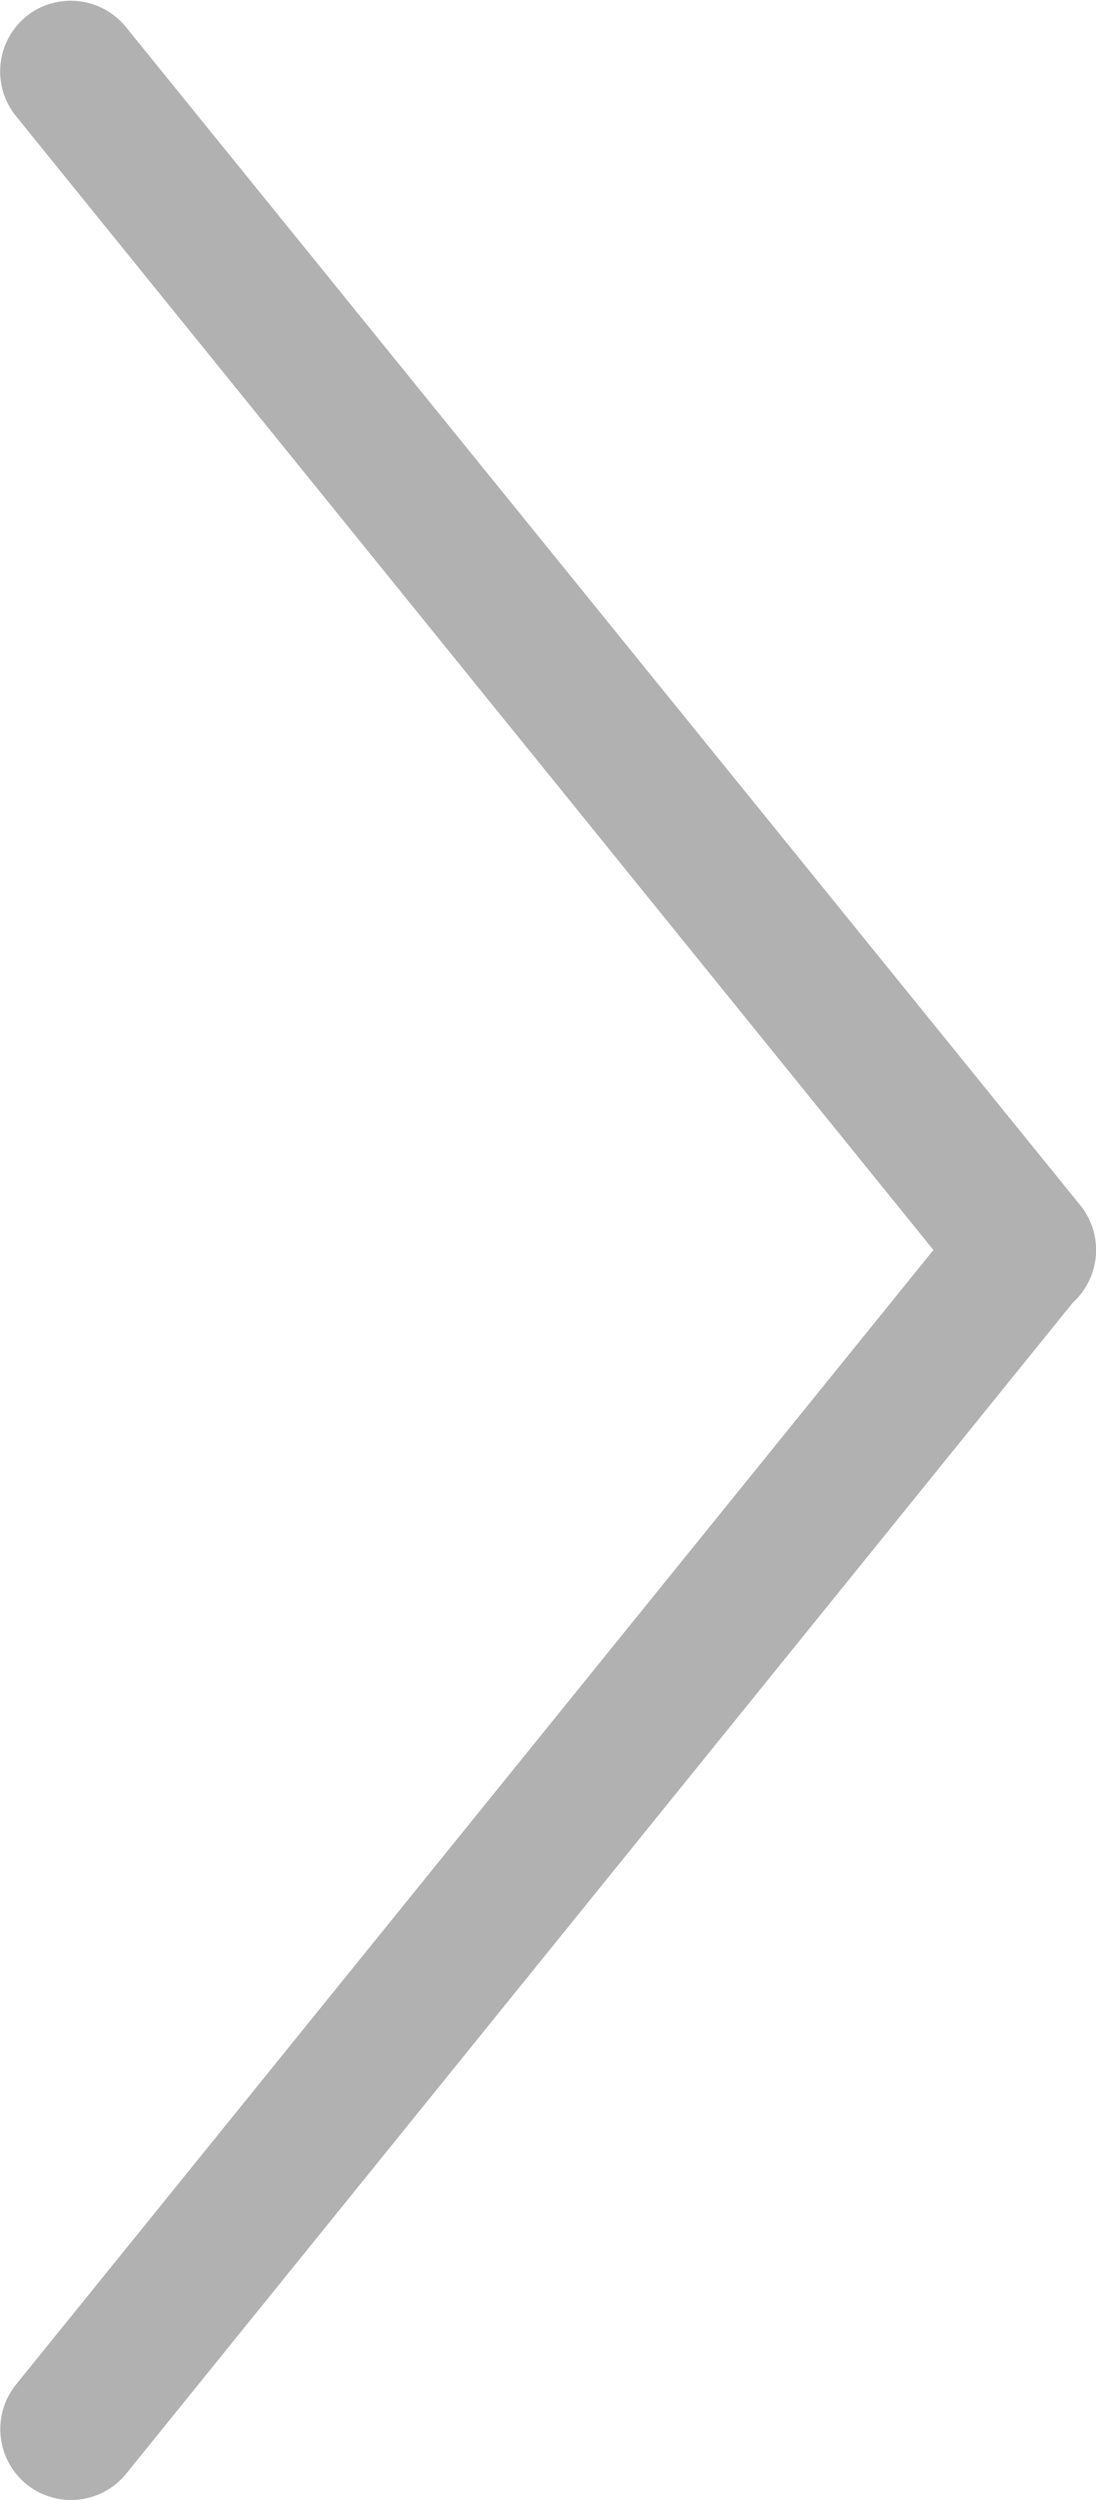
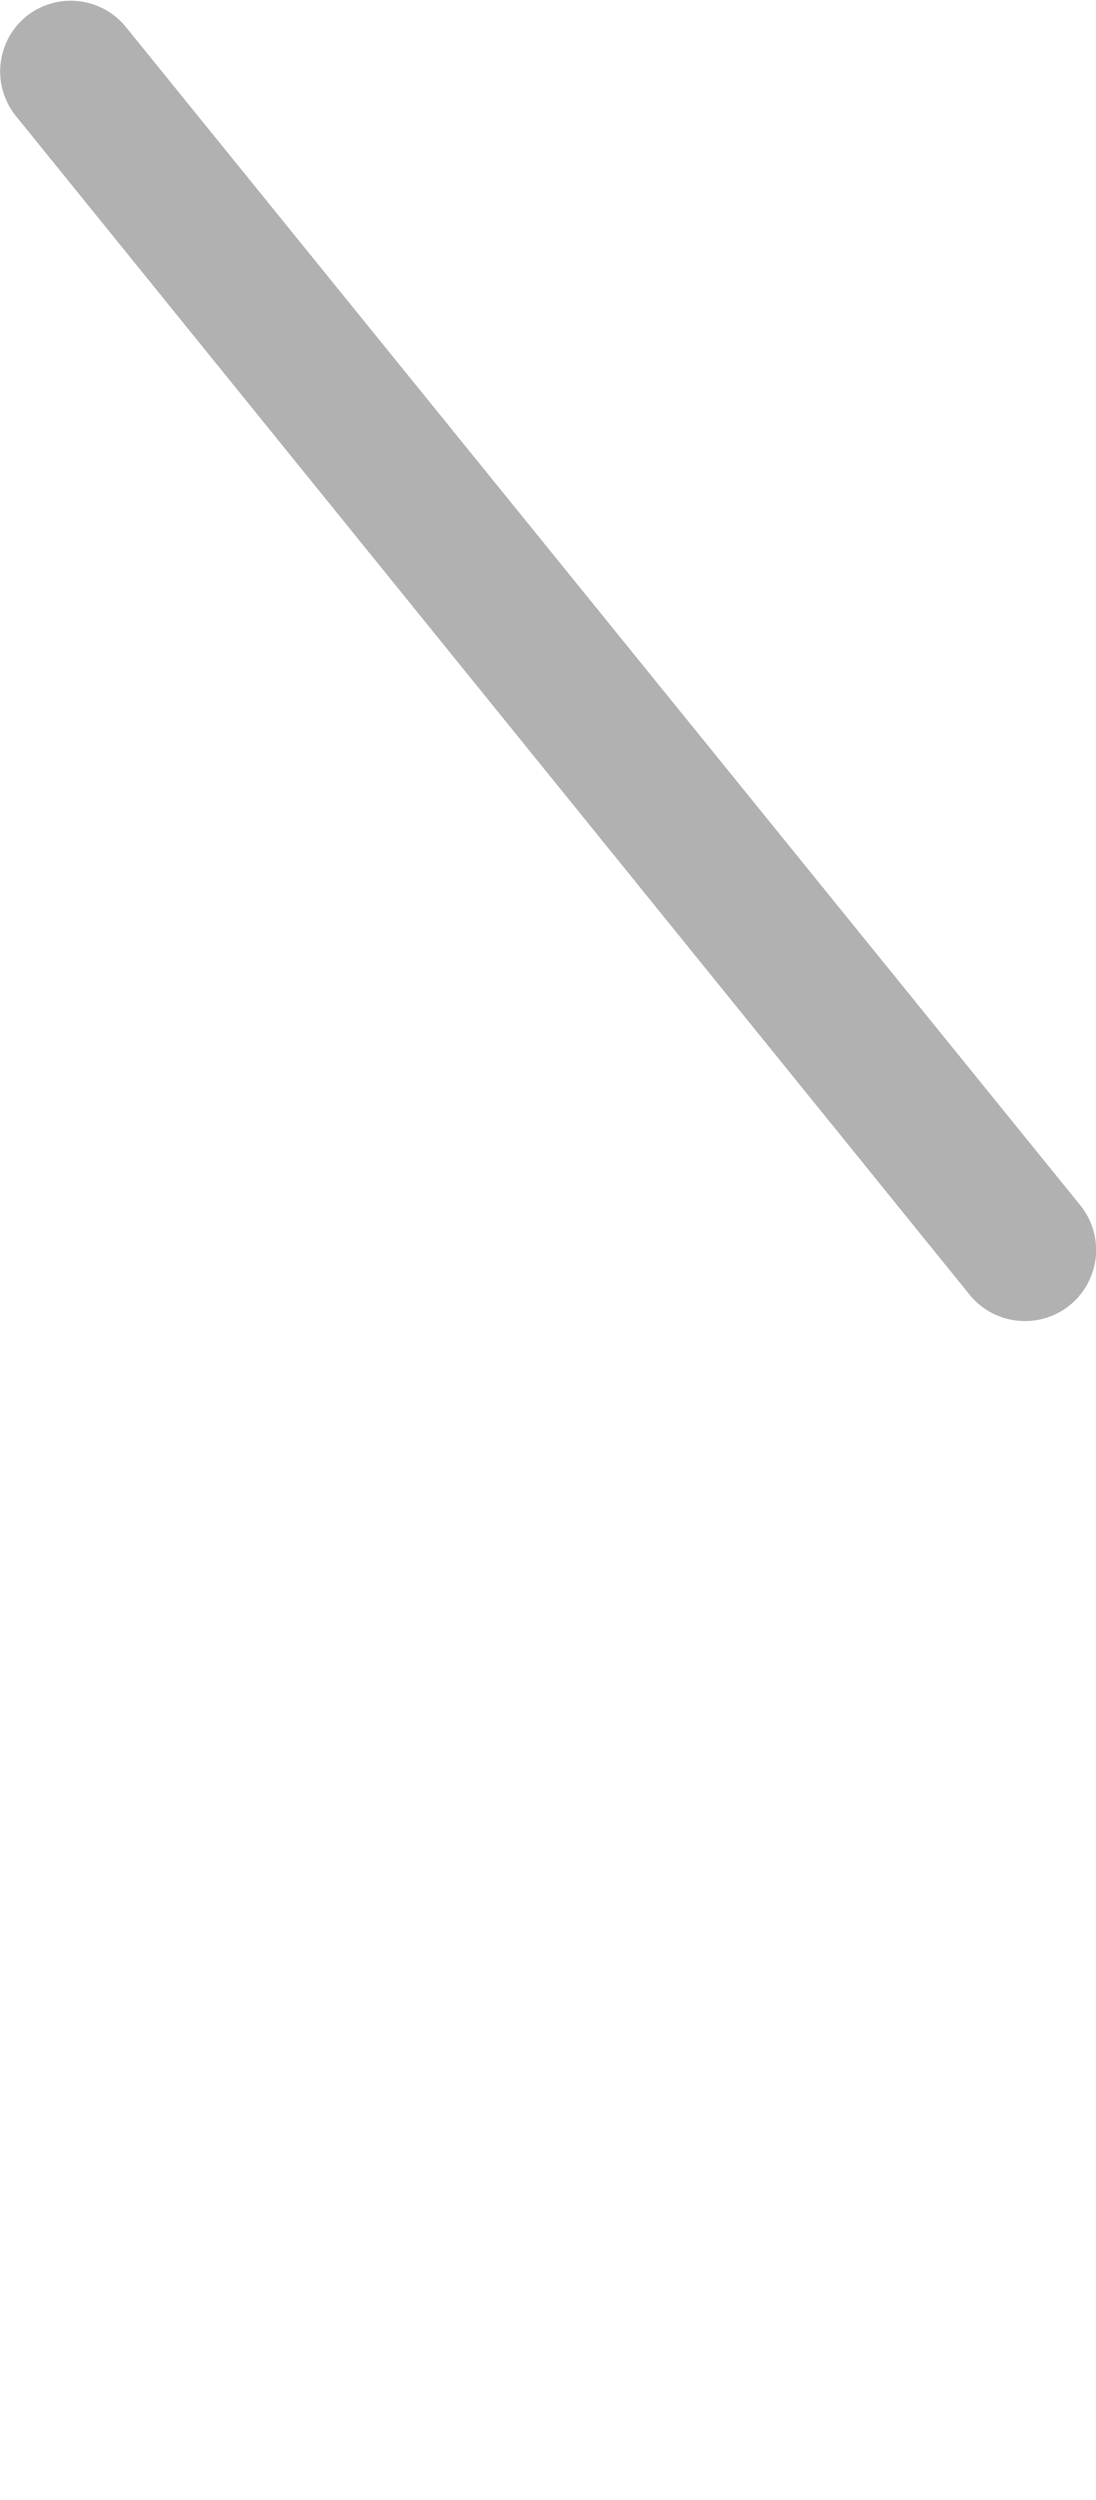
<svg xmlns="http://www.w3.org/2000/svg" width="7.711" height="17.584" viewBox="0 0 7.711 17.584">
  <g transform="translate(-1013 -21)">
    <g transform="translate(1013.5 21.5)">
-       <path d="M0,8.792a.5.5,0,0,1-.314-.111.5.5,0,0,1-.074-.7L6.322-.315a.5.5,0,0,1,.7-.074.5.5,0,0,1,.074.7L.389,8.606A.5.5,0,0,1,0,8.792Z" transform="translate(0 8.292)" fill="#b1b1b1" />
      <path d="M6.711,8.792a.5.5,0,0,1-.389-.185L-.389.315a.5.5,0,0,1,.074-.7.5.5,0,0,1,.7.074L7.1,7.977a.5.5,0,0,1-.388.815Z" fill="#b1b1b1" />
    </g>
  </g>
</svg>